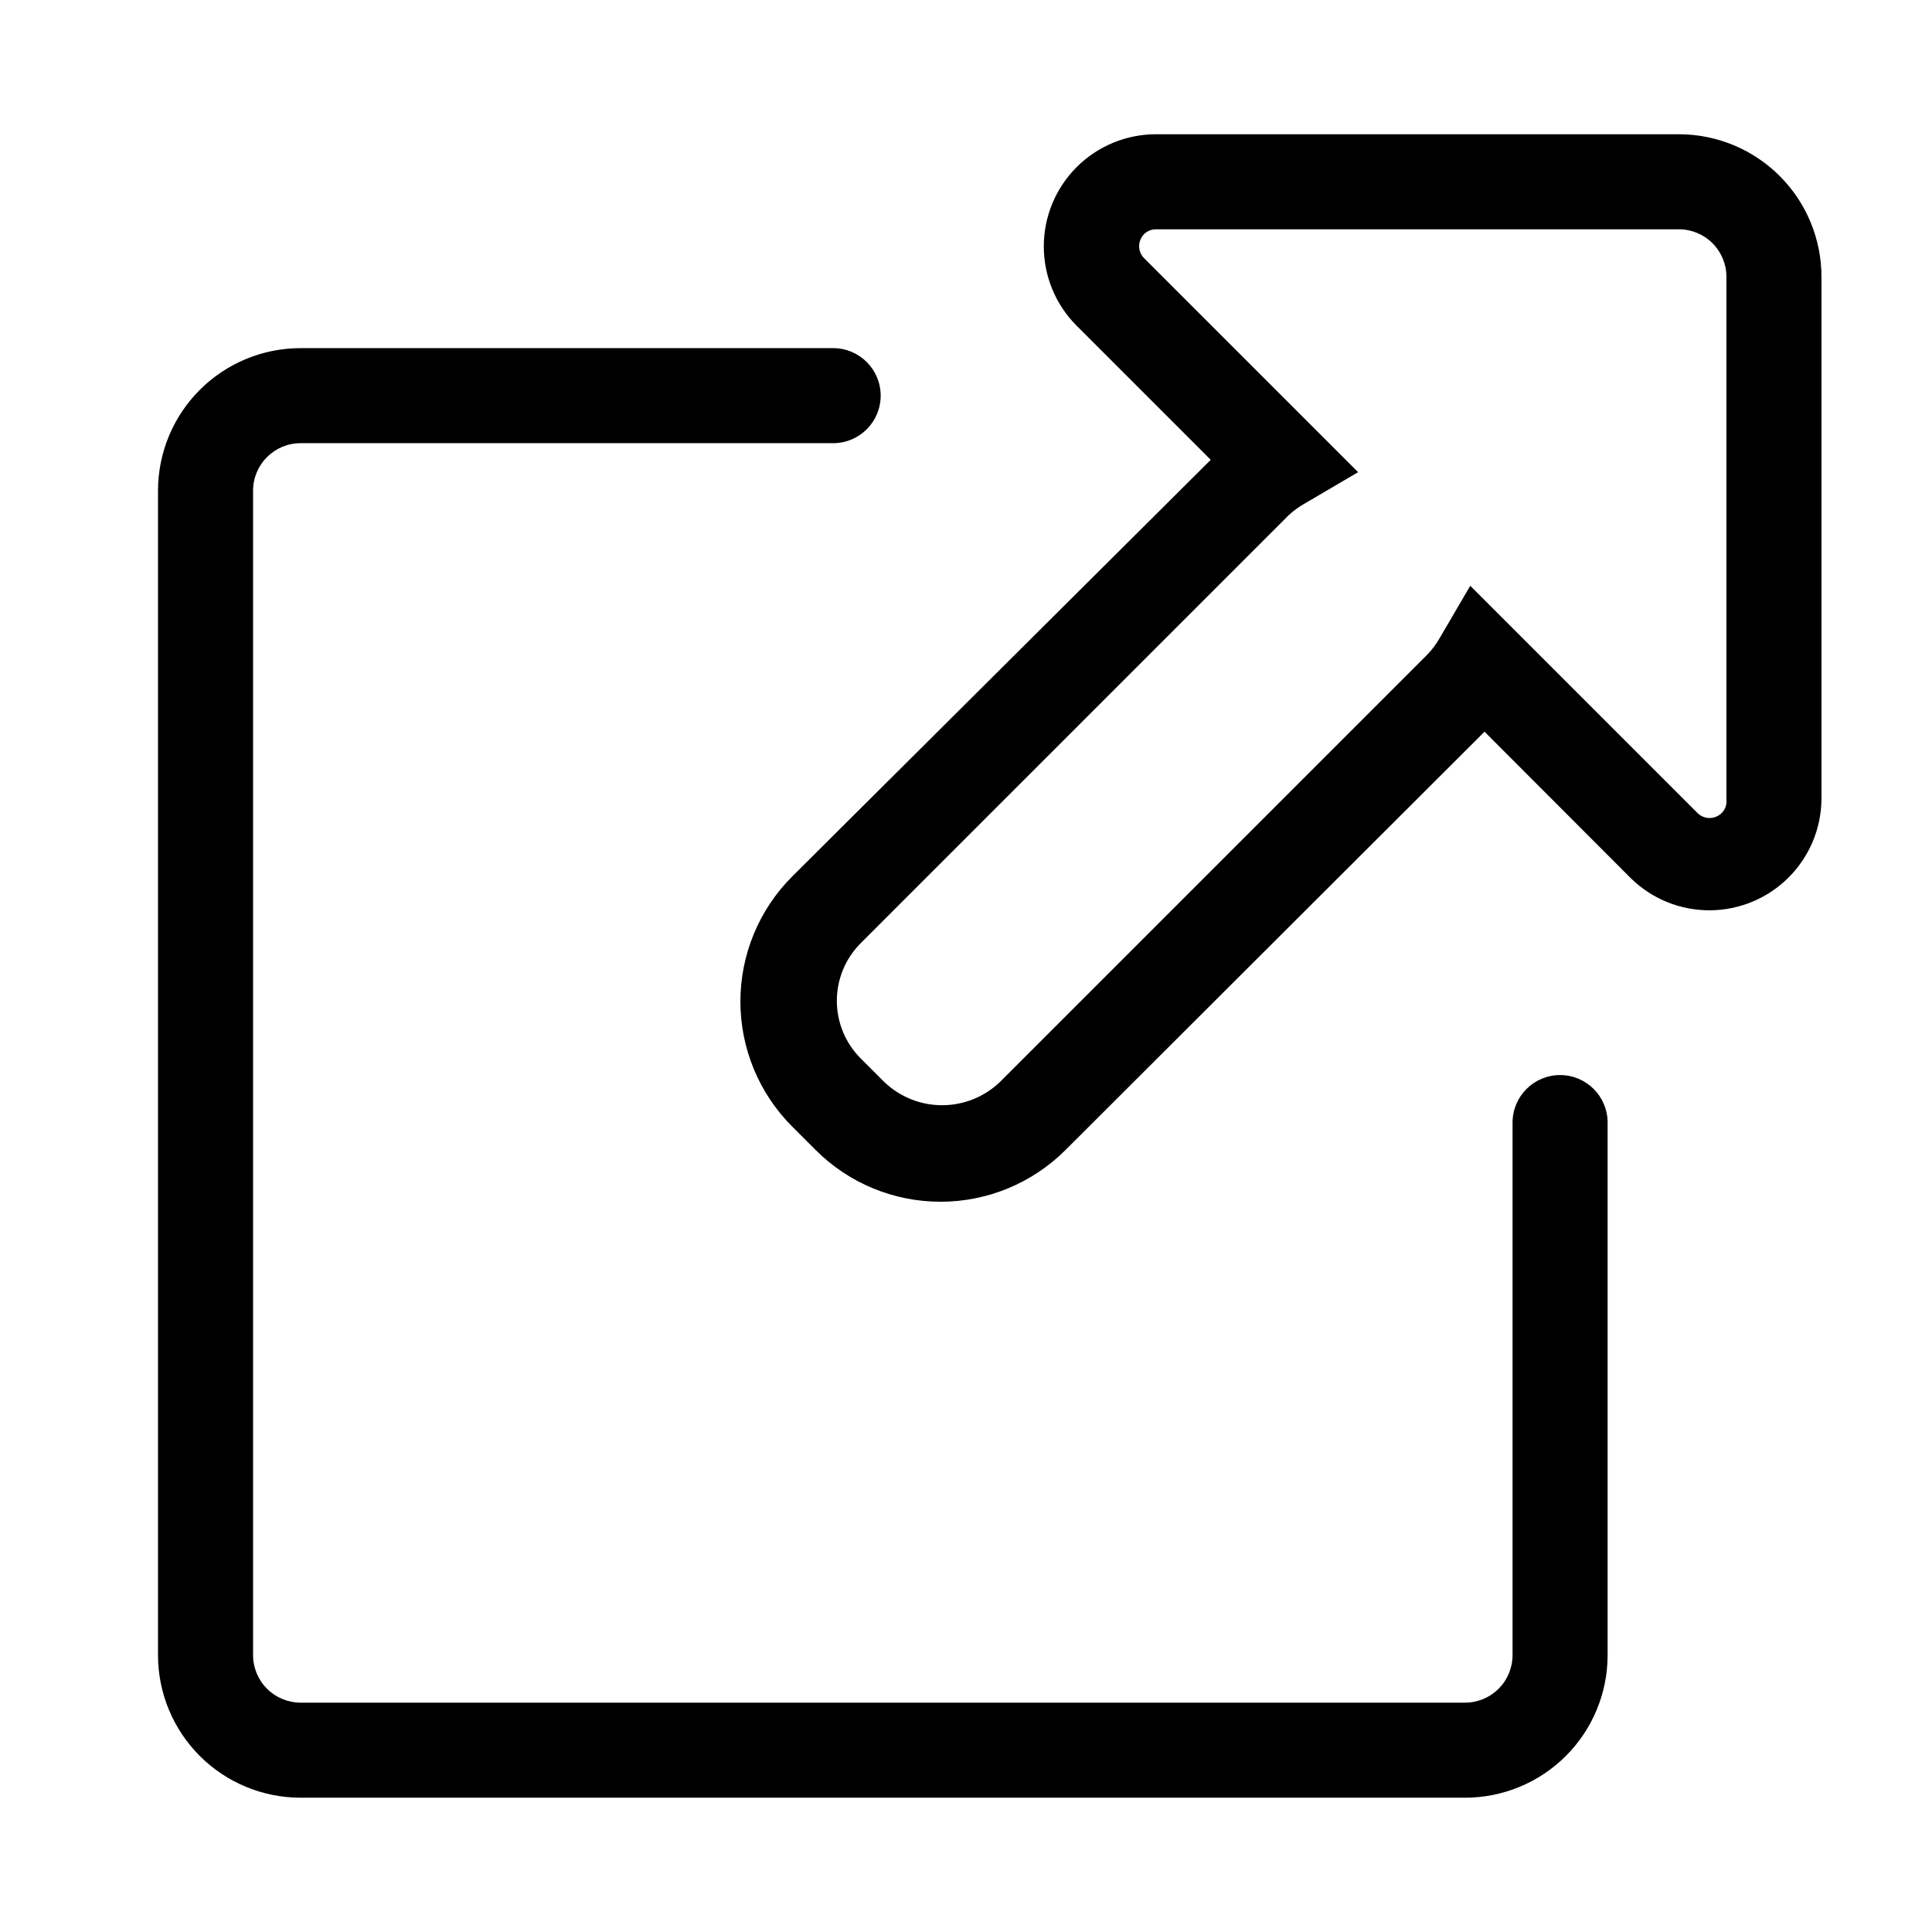
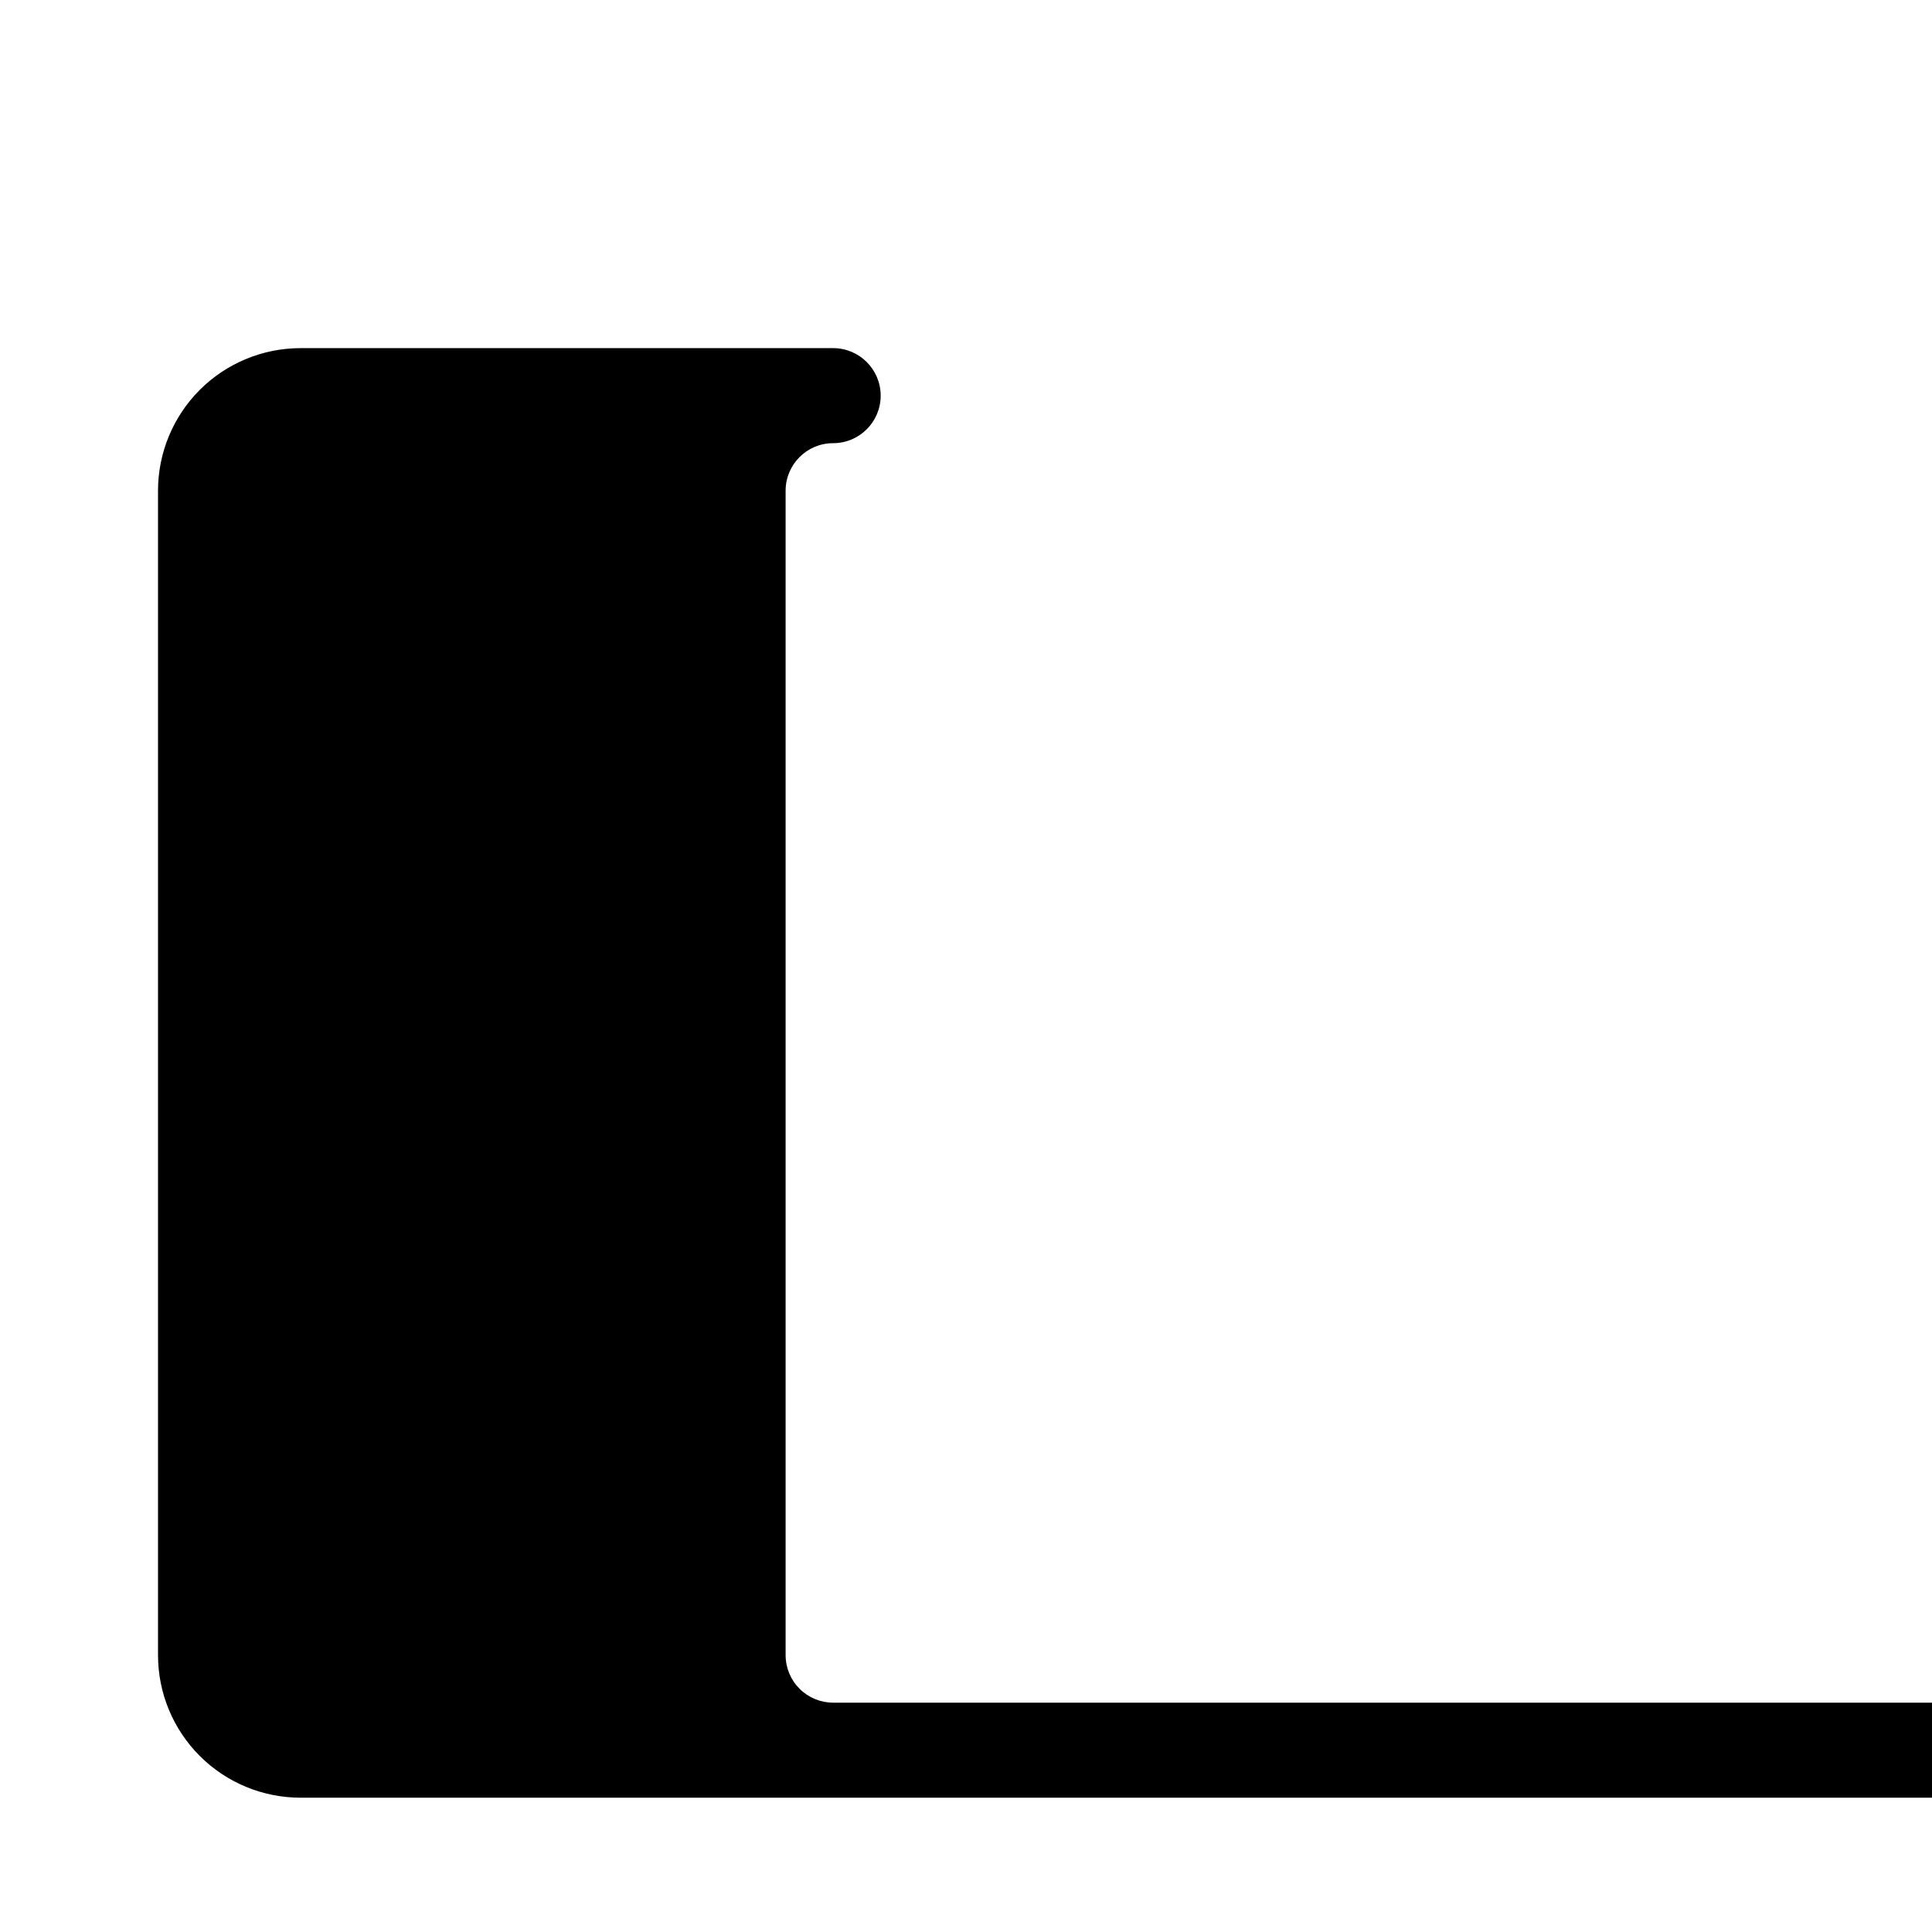
<svg xmlns="http://www.w3.org/2000/svg" fill="#000000" width="800px" height="800px" version="1.1" viewBox="144 144 512 512">
  <g>
-     <path d="m532.25 620.41h-308.59c-10.02 0-19.633-3.981-26.719-11.066-7.086-7.086-11.066-16.695-11.066-26.719v-308.58c0-10.023 3.981-19.633 11.066-26.719 7.086-7.086 16.699-11.066 26.719-11.066h141.13c6.957 0 12.598 5.637 12.598 12.594s-5.641 12.594-12.598 12.594h-141.13c-6.953 0-12.594 5.641-12.594 12.598v308.58c0 3.34 1.328 6.543 3.688 8.906 2.363 2.363 5.566 3.691 8.906 3.691h308.59c3.34 0 6.543-1.328 8.906-3.691 2.359-2.363 3.688-5.566 3.688-8.906v-141.13c0-6.957 5.641-12.594 12.594-12.594 6.957 0 12.598 5.637 12.598 12.594v141.13c0 10.023-3.981 19.633-11.066 26.719-7.09 7.086-16.699 11.066-26.719 11.066z" />
-     <path d="m393.26 462.47c-12.398 0.008-24.293-4.906-33.062-13.668l-6.297-6.297h-0.004c-8.762-8.785-13.684-20.688-13.684-33.094 0-12.41 4.922-24.312 13.684-33.094l110.96-110.46-35.582-35.582c-5.559-5.582-8.672-13.148-8.656-21.027 0.012-7.879 3.156-15.43 8.734-20.992 5.582-5.562 13.141-8.684 21.02-8.676h138.55c10.023 0 19.633 3.981 26.719 11.066 7.086 7.086 11.066 16.699 11.066 26.719v138.55c-0.102 7.781-3.254 15.207-8.773 20.688-5.516 5.484-12.965 8.582-20.746 8.637-7.777 0.055-15.266-2.945-20.859-8.352l-38.918-38.98-111.09 110.9c-8.781 8.75-20.668 13.664-33.062 13.668zm57.117-257.7c-1.832-0.047-3.492 1.062-4.156 2.769-0.699 1.691-0.301 3.637 1.008 4.914l56.68 56.68-14.043 8.25v-0.004c-1.598 0.887-3.078 1.965-4.41 3.211l-113.36 113.36v0.004c-4.051 4.051-6.324 9.543-6.324 15.27 0 5.731 2.273 11.223 6.324 15.273l6.297 6.297c4.121 3.918 9.586 6.102 15.27 6.102 5.688 0 11.152-2.184 15.273-6.102l113.36-113.36c1.27-1.328 2.371-2.809 3.277-4.41l8.059-13.789 60.207 60.207v-0.004c1.277 1.309 3.223 1.707 4.91 1.008 1.848-0.703 2.988-2.566 2.773-4.535v-138.55c0-3.34-1.328-6.543-3.691-8.906-2.359-2.363-5.566-3.688-8.906-3.688z" />
+     <path d="m532.25 620.41h-308.59c-10.02 0-19.633-3.981-26.719-11.066-7.086-7.086-11.066-16.695-11.066-26.719v-308.58c0-10.023 3.981-19.633 11.066-26.719 7.086-7.086 16.699-11.066 26.719-11.066h141.13c6.957 0 12.598 5.637 12.598 12.594s-5.641 12.594-12.598 12.594c-6.953 0-12.594 5.641-12.594 12.598v308.58c0 3.34 1.328 6.543 3.688 8.906 2.363 2.363 5.566 3.691 8.906 3.691h308.59c3.34 0 6.543-1.328 8.906-3.691 2.359-2.363 3.688-5.566 3.688-8.906v-141.13c0-6.957 5.641-12.594 12.594-12.594 6.957 0 12.598 5.637 12.598 12.594v141.13c0 10.023-3.981 19.633-11.066 26.719-7.09 7.086-16.699 11.066-26.719 11.066z" />
  </g>
</svg>